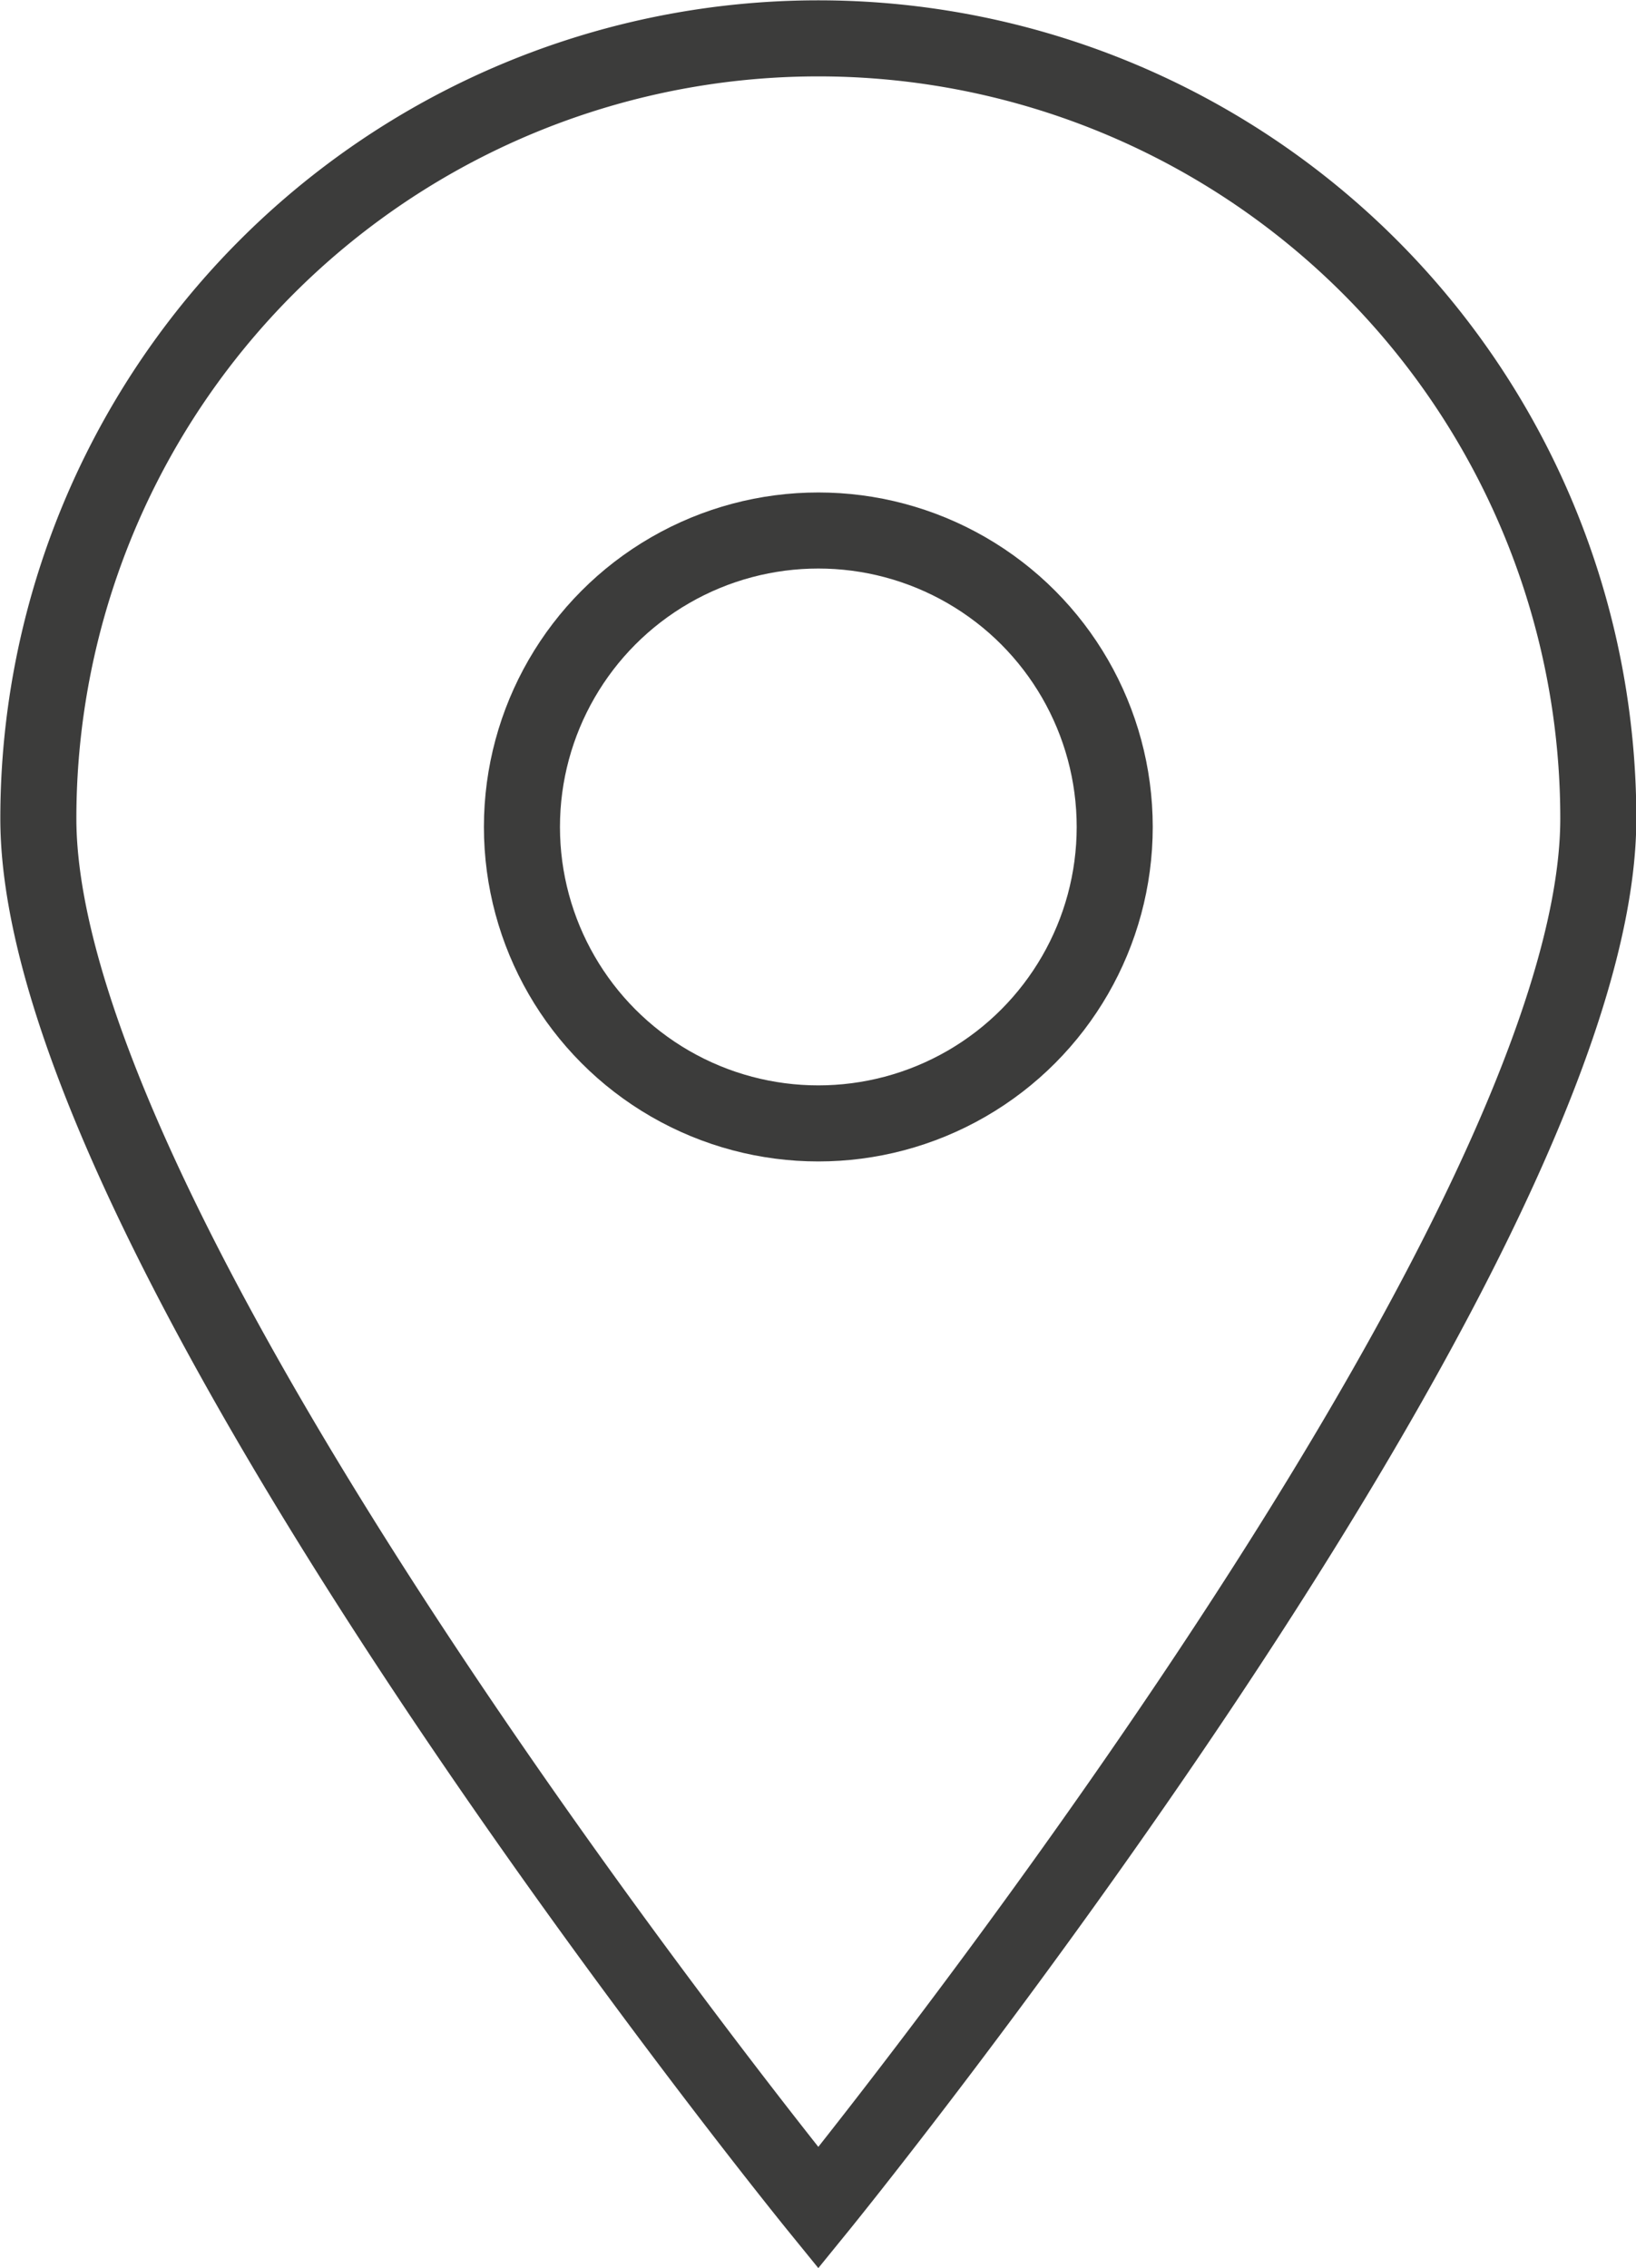
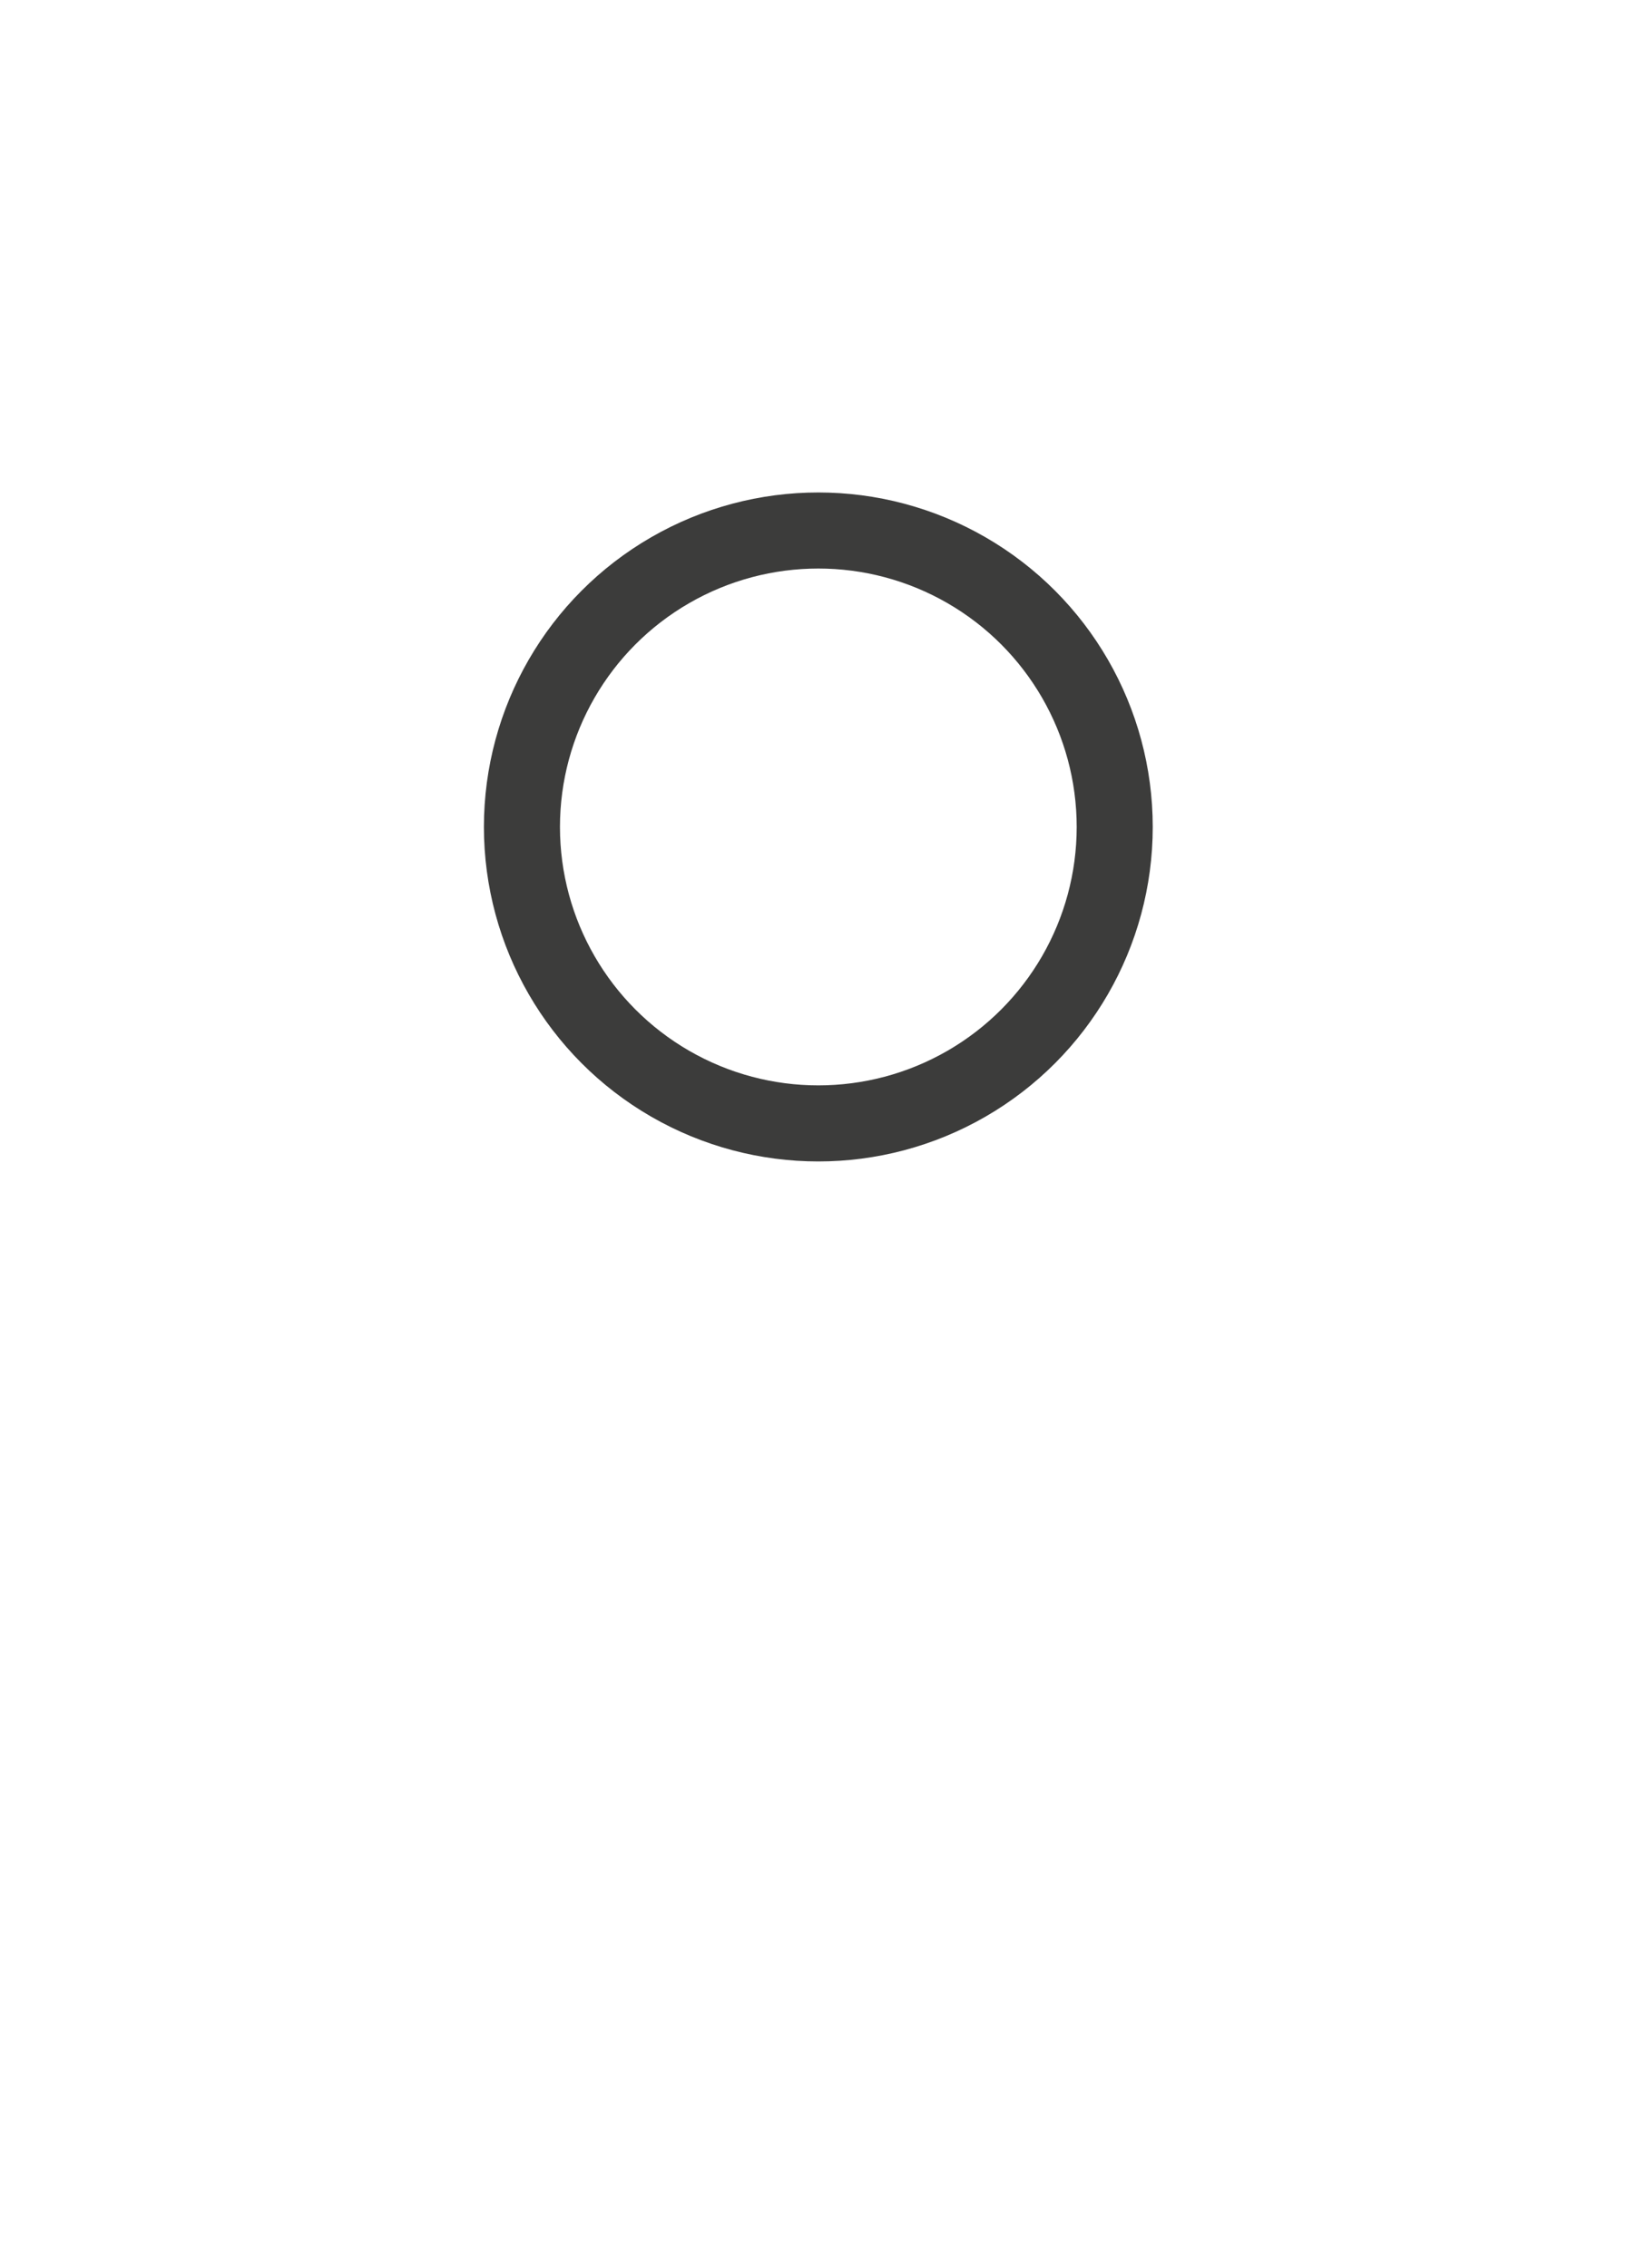
<svg xmlns="http://www.w3.org/2000/svg" viewBox="0 0 25.17 34.89">
  <defs>
    <style>.a{fill:none;stroke:#3c3c3b;stroke-miterlimit:10;stroke-width:1.17px;}</style>
  </defs>
-   <path class="a" d="M24.59,12.59c0,6.62-12,21.37-12,21.37S.59,19.21.59,12.59a12,12,0,0,1,24,0Z" />
  <circle class="a" cx="12.59" cy="12.72" r="4.56" />
</svg>